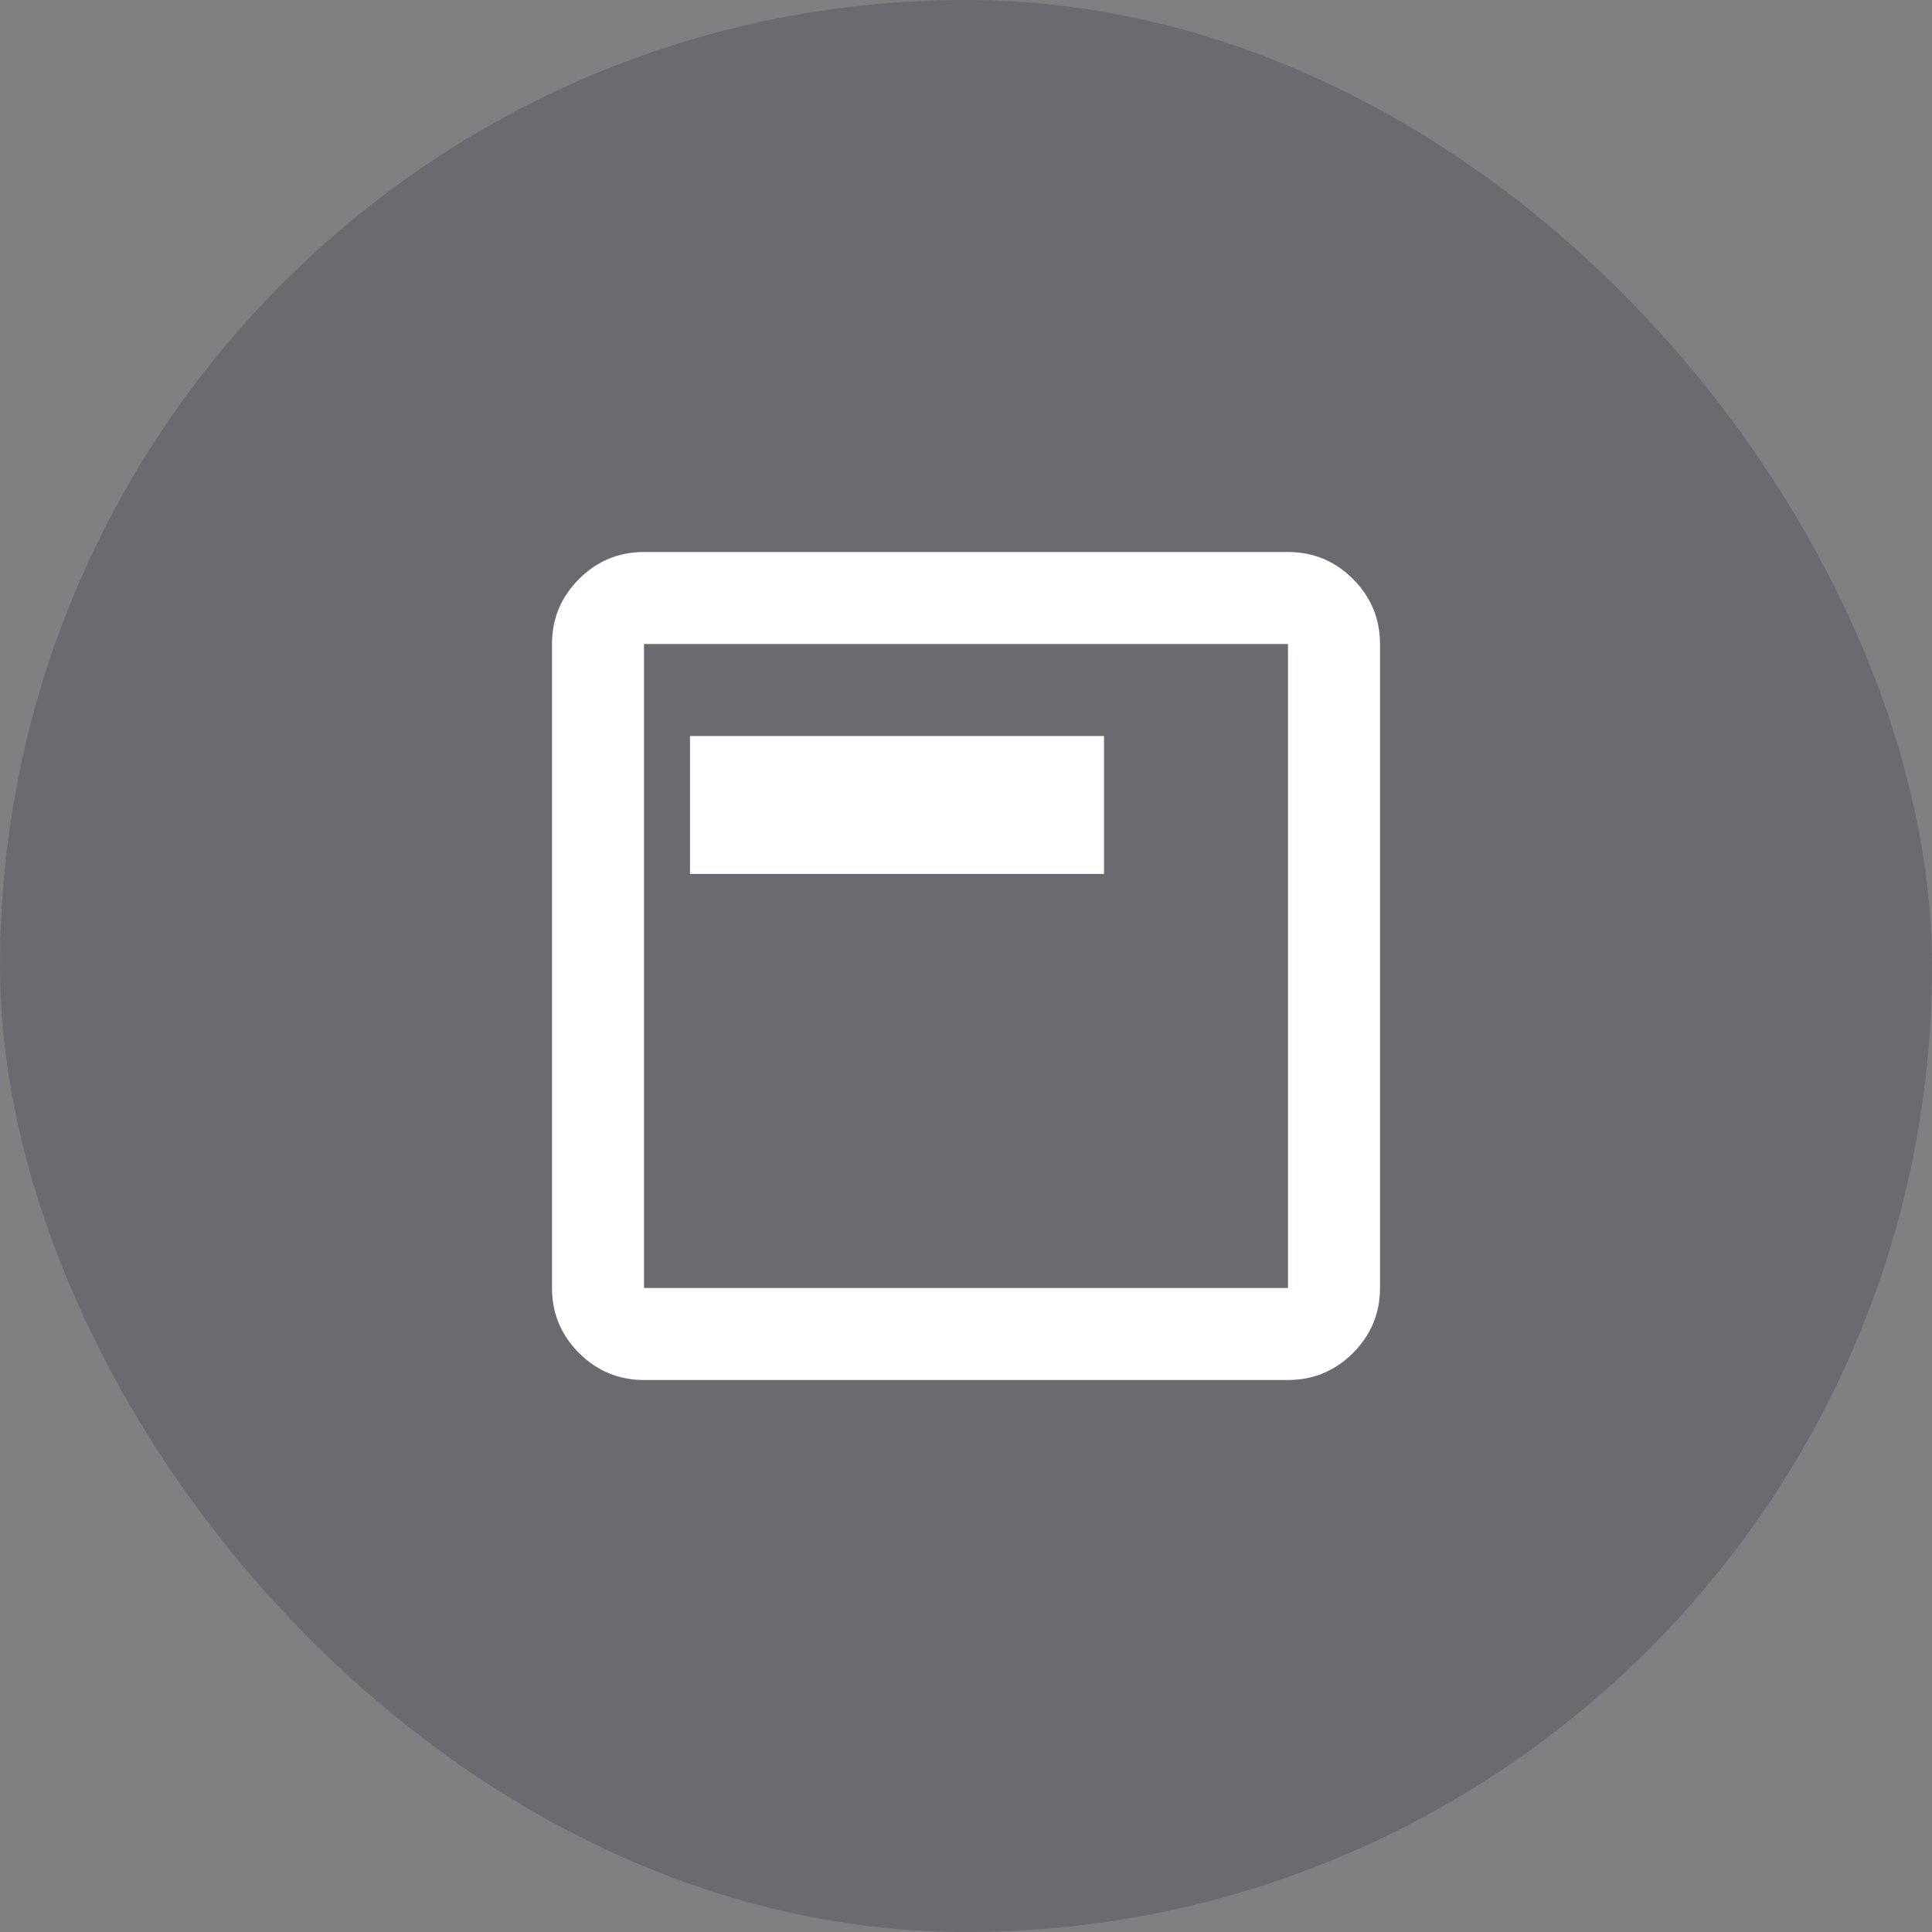
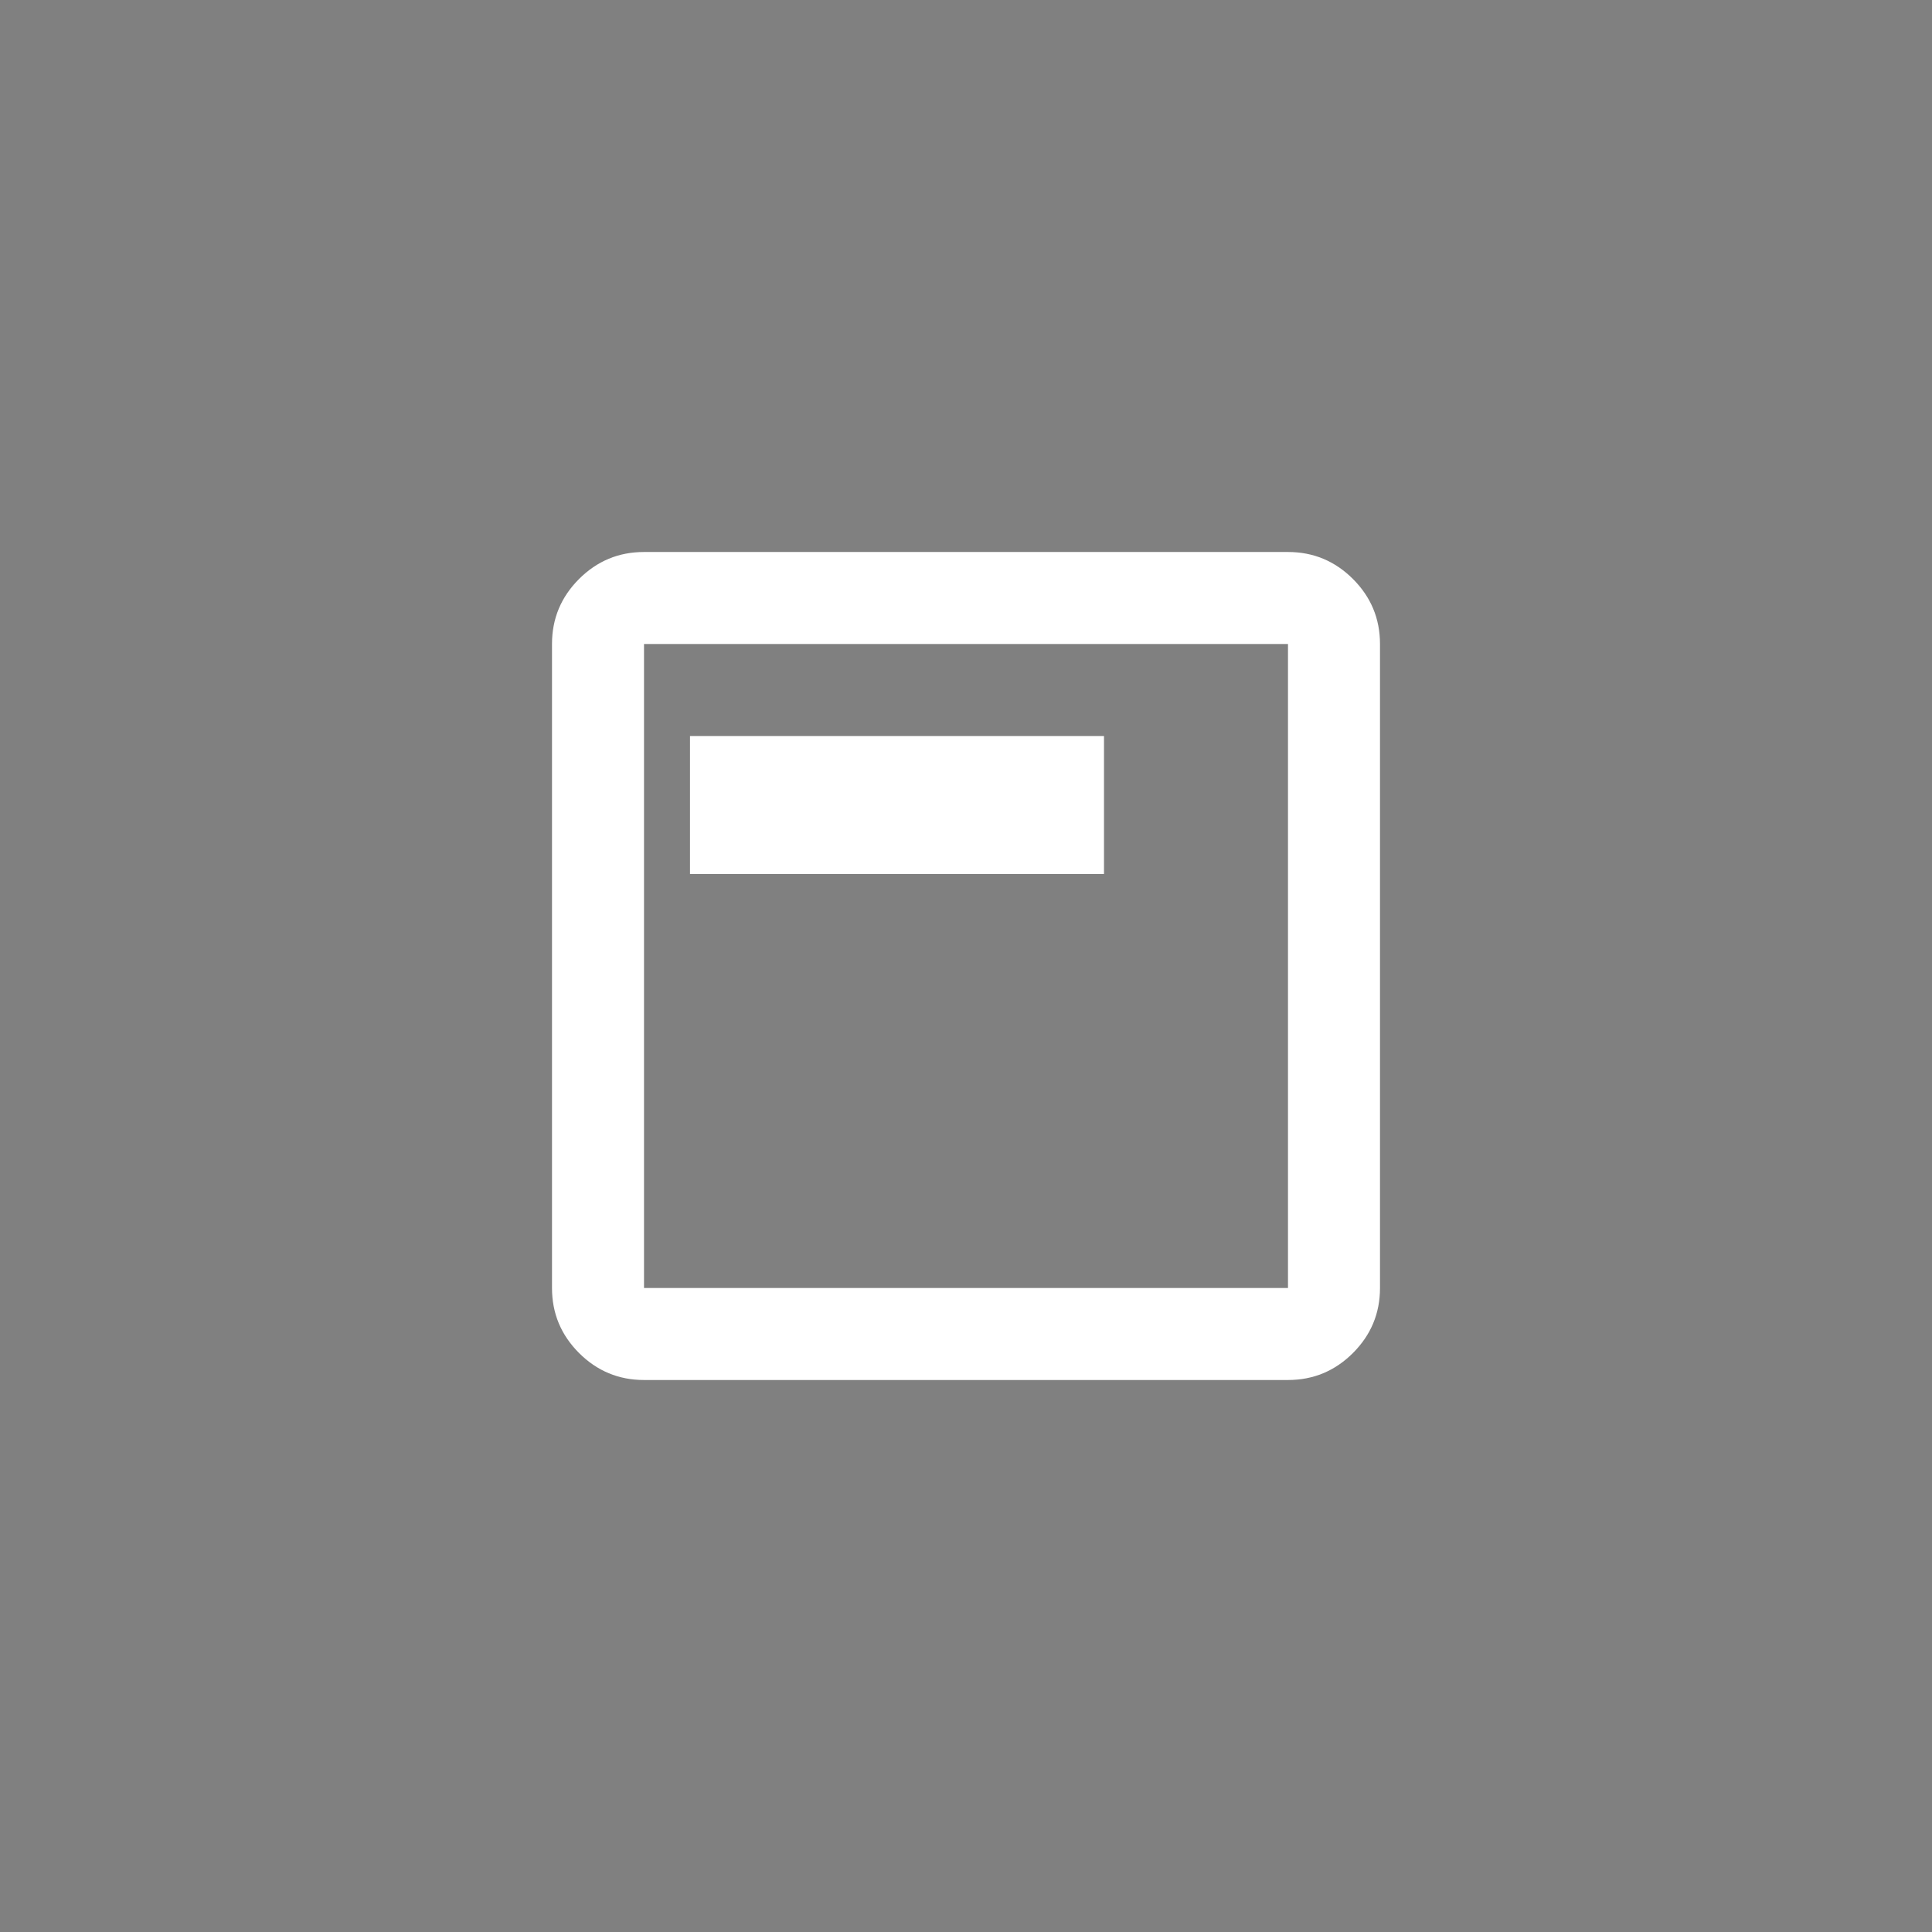
<svg xmlns="http://www.w3.org/2000/svg" width="56" height="56" viewBox="0 0 56 56" fill="none">
  <rect x="0" y="0" width="56" height="56" fill="#808080" stroke="none" />
-   <rect width="56" height="56" rx="28" fill="#141B38" fill-opacity="0.2" />
  <path d="M20 25.333H32V21.333H20V25.333ZM18.667 40C17.933 40 17.306 39.739 16.783 39.217C16.261 38.694 16 38.067 16 37.333V18.667C16 17.933 16.261 17.306 16.783 16.783C17.306 16.261 17.933 16 18.667 16H37.333C38.067 16 38.694 16.261 39.217 16.783C39.739 17.306 40 17.933 40 18.667V37.333C40 38.067 39.739 38.694 39.217 39.217C38.694 39.739 38.067 40 37.333 40H18.667ZM18.667 37.333H37.333V18.667H18.667V37.333Z" fill="white" />
</svg>